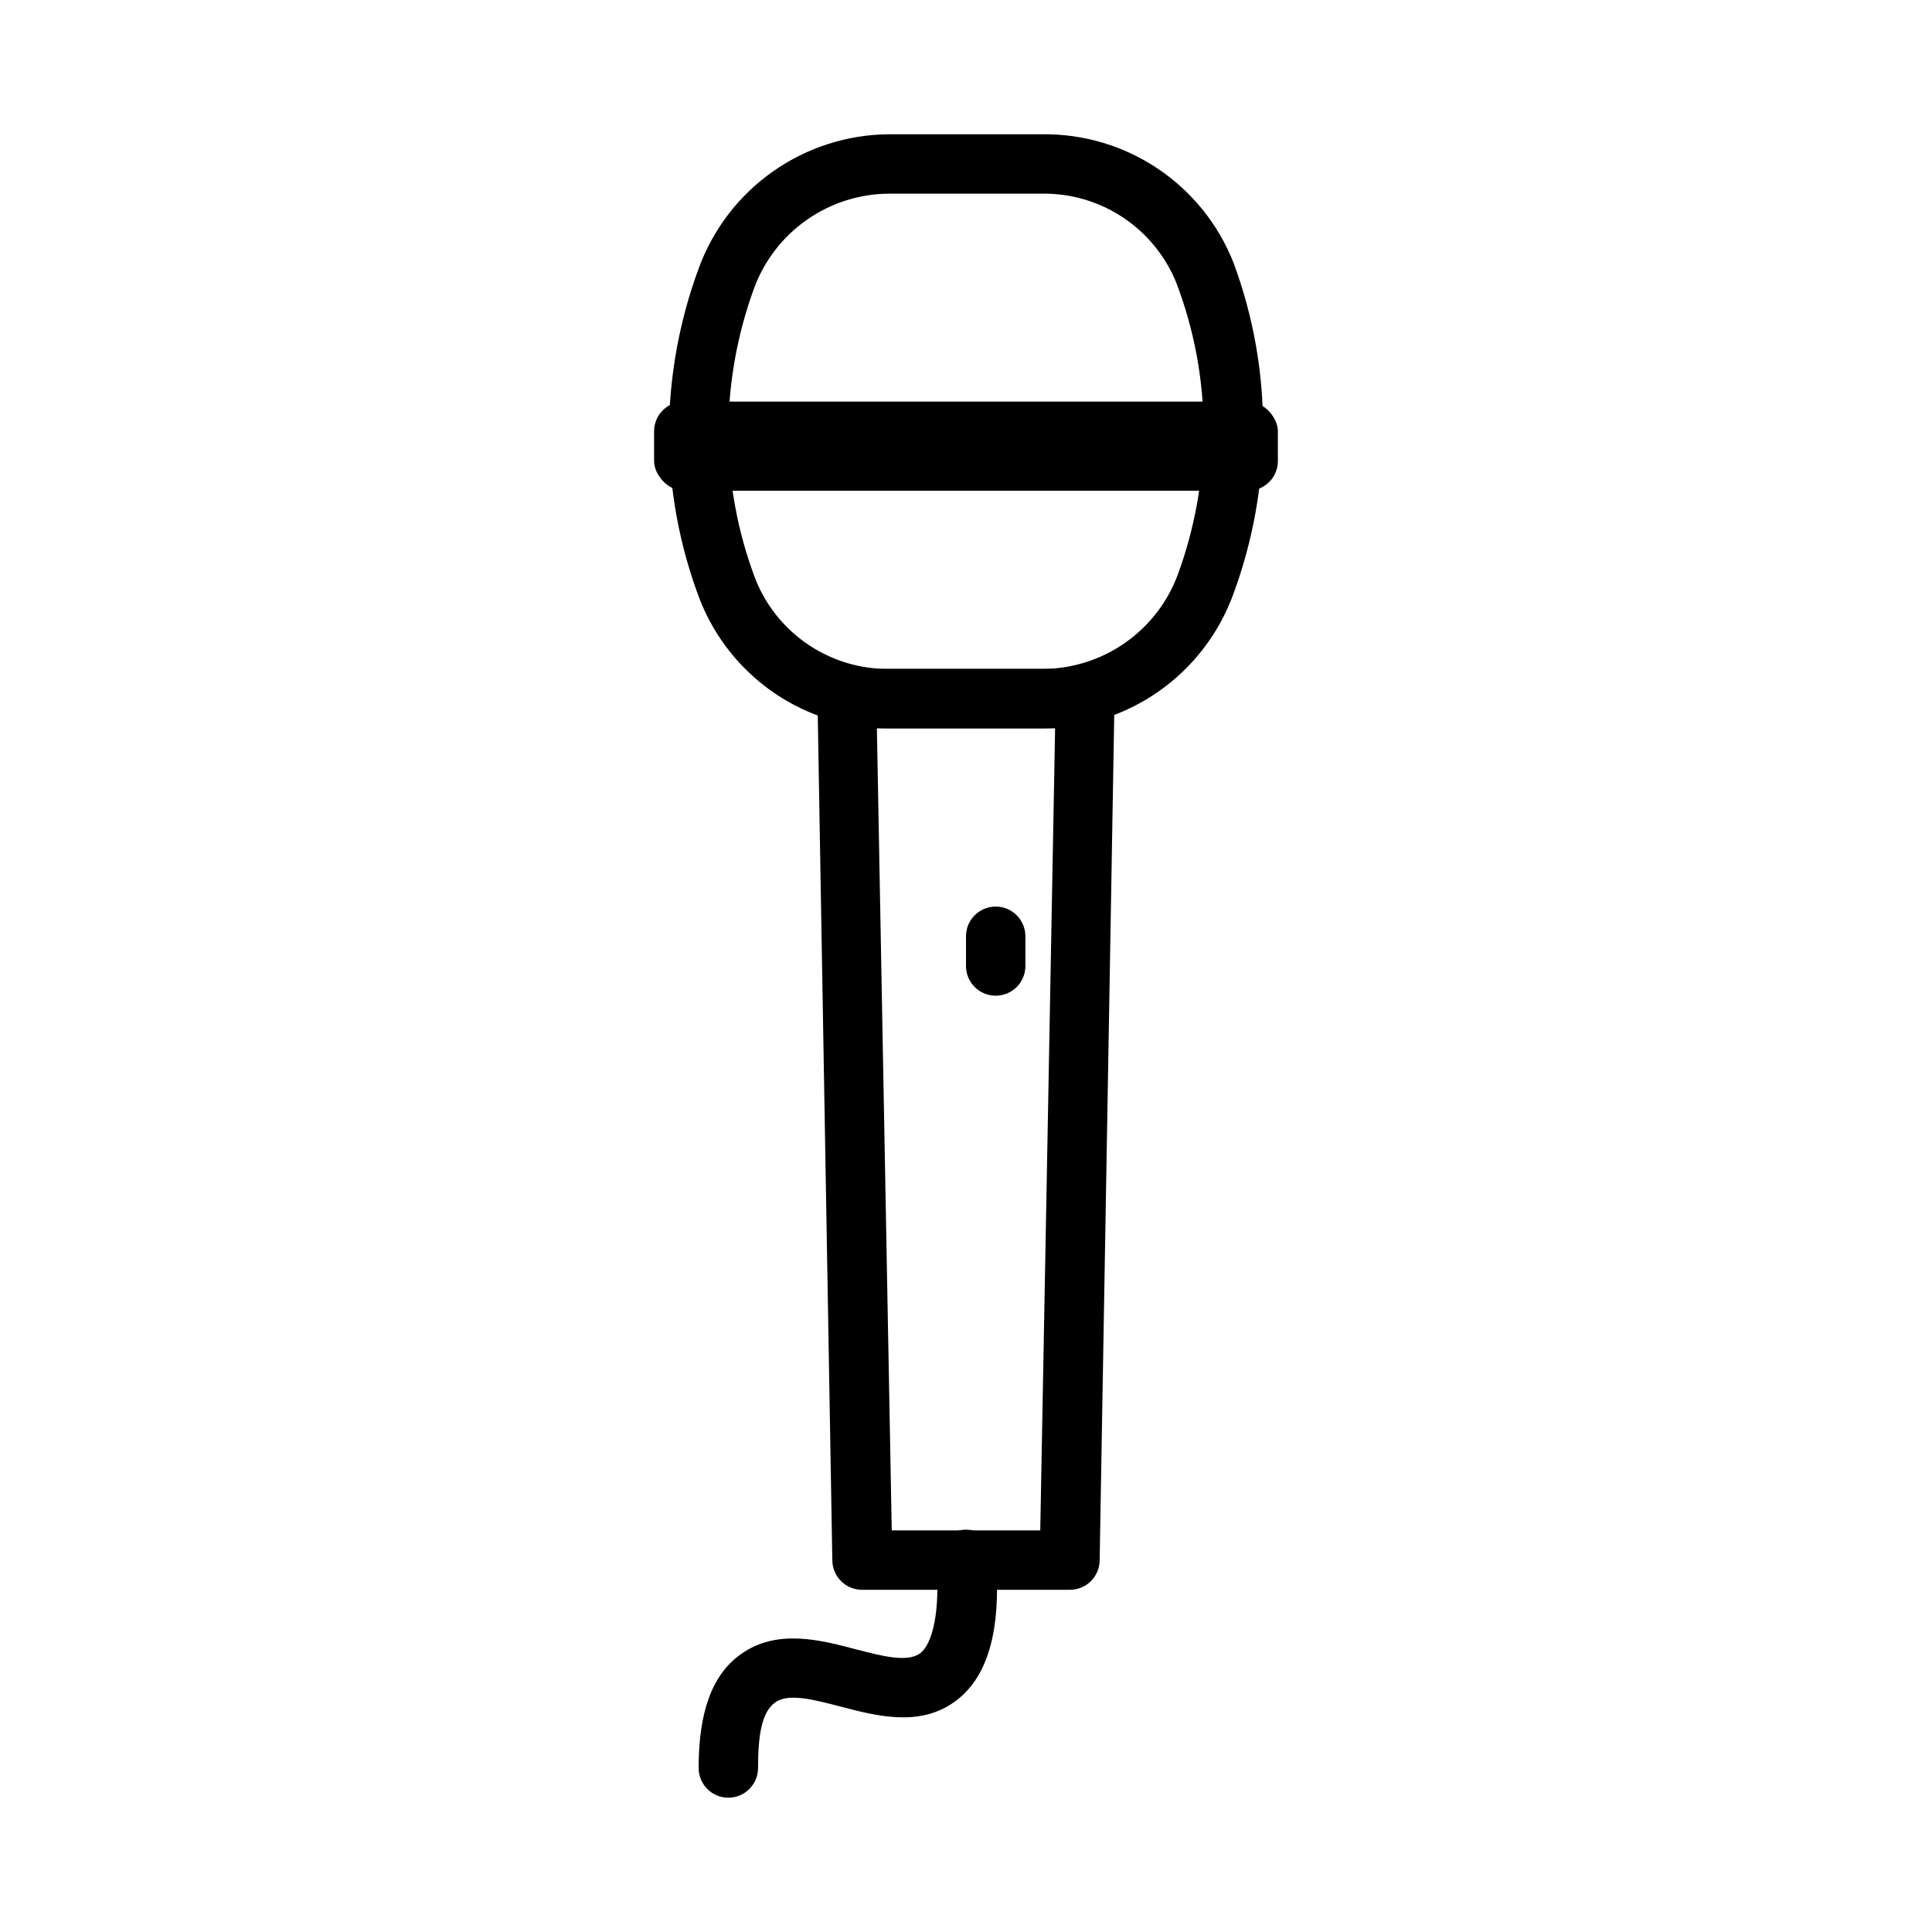
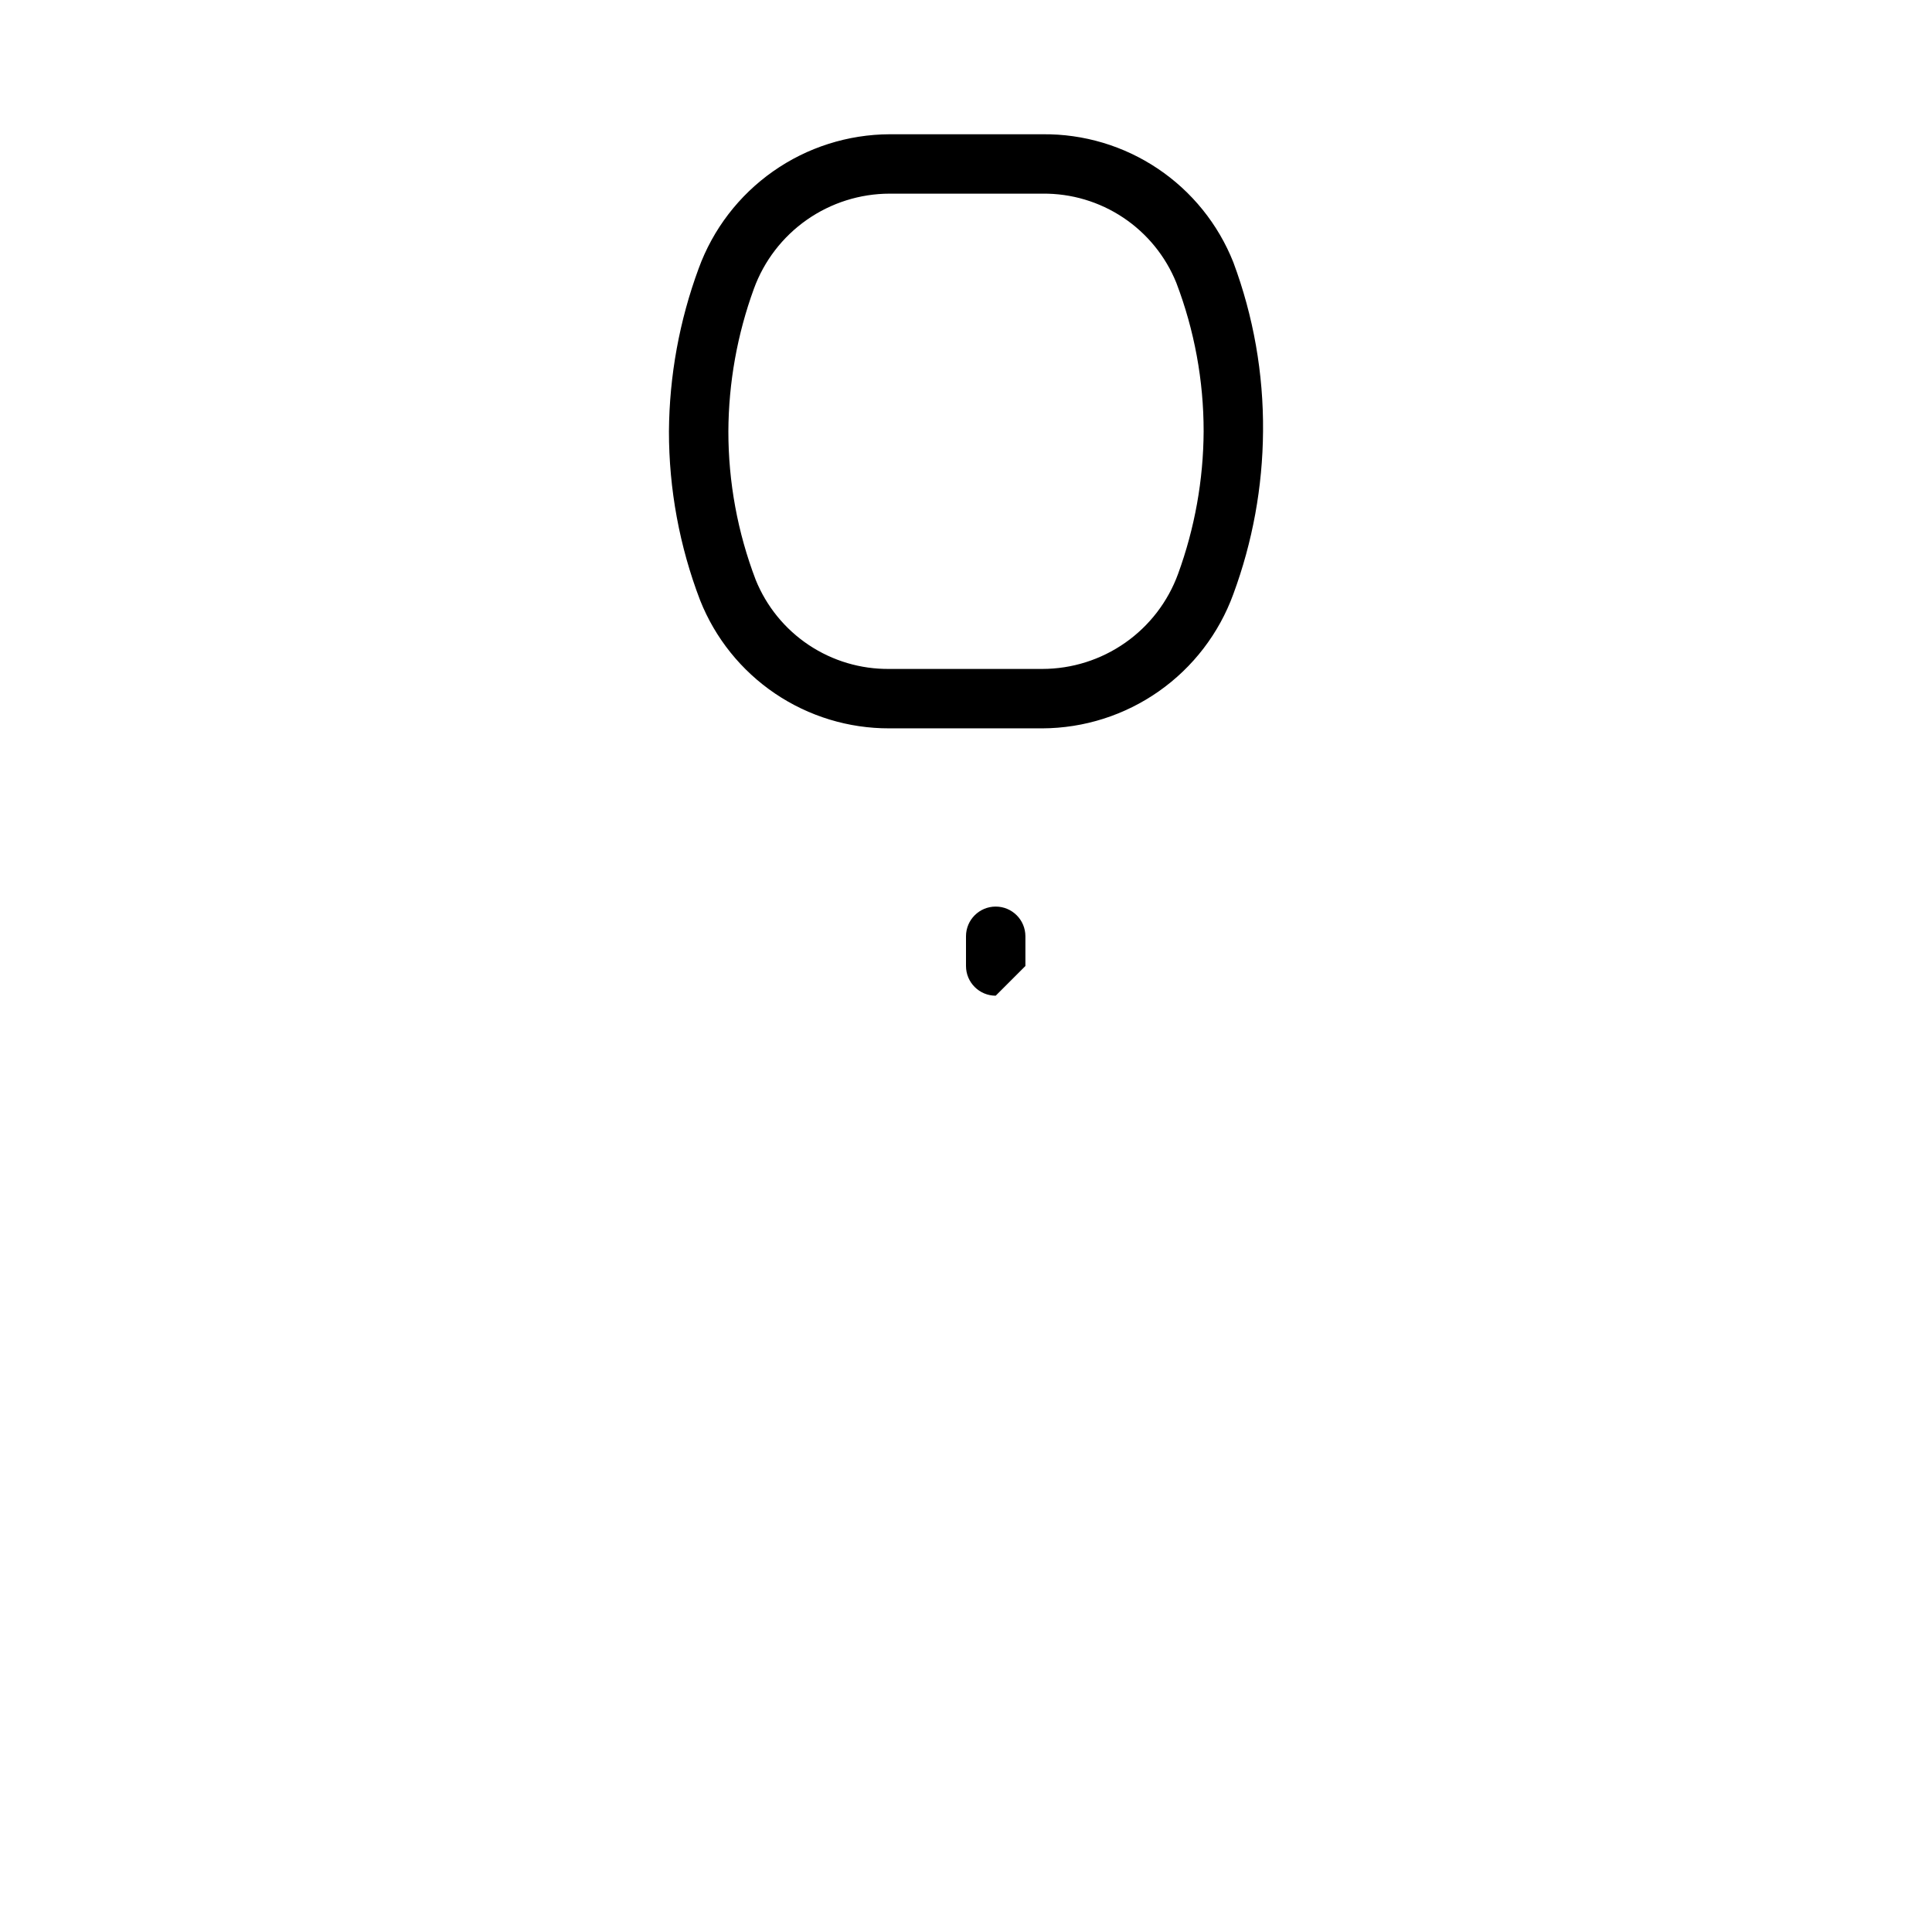
<svg xmlns="http://www.w3.org/2000/svg" fill="#000000" width="800px" height="800px" version="1.1" viewBox="144 144 512 512">
  <g>
-     <path d="m427.55 565.31h-55.105c-4.348 0-7.871-3.527-7.871-7.875l-3.938-228.29c-0.031-2.117 0.793-4.16 2.285-5.664 1.496-1.445 3.508-2.238 5.59-2.207h62.977c2.102 0.008 4.113 0.859 5.586 2.363 1.457 1.465 2.277 3.445 2.285 5.508l-3.938 228.29c0 2.09-0.828 4.09-2.305 5.566-1.477 1.477-3.481 2.309-5.566 2.309zm-47.23-15.742h39.359l3.934-212.55h-47.23z" />
    <path d="m420.23 337.02h-40.543c-10.797 0.035-21.355-3.184-30.301-9.234-8.945-6.055-15.859-14.656-19.844-24.695-5.473-14.297-8.273-29.48-8.266-44.793 0.109-14.727 2.773-29.32 7.871-43.137 3.785-10.398 10.668-19.383 19.719-25.746 9.051-6.363 19.836-9.793 30.898-9.836h40.543c10.867-0.113 21.512 3.066 30.531 9.125 9.023 6.055 16 14.703 20.008 24.805 5.34 14.324 8.008 29.504 7.871 44.789-0.105 14.727-2.769 29.324-7.871 43.141-3.785 10.395-10.668 19.383-19.719 25.742-9.051 6.363-19.836 9.797-30.898 9.84zm-40.465-141.7c-7.852 0.008-15.516 2.43-21.949 6.934-6.434 4.508-11.332 10.879-14.023 18.258-4.418 12.113-6.707 24.895-6.769 37.785-0.008 13.453 2.445 26.793 7.242 39.363 2.848 7.039 7.75 13.059 14.066 17.27 6.32 4.215 13.762 6.426 21.355 6.344h40.543c7.856-0.008 15.516-2.426 21.953-6.934 6.434-4.504 11.328-10.879 14.02-18.258 4.418-12.109 6.711-24.895 6.773-37.785 0.008-13.449-2.449-26.789-7.242-39.359-2.848-7.039-7.754-13.059-14.07-17.27-6.32-4.215-13.762-6.426-21.355-6.348z" />
-     <path d="m325.21 250.43h149.57c4.348 0 7.871 4.348 7.871 7.871v7.871c0 4.348-3.523 7.871-7.871 7.871h-149.57c-4.348 0-7.871-4.348-7.871-7.871v-7.871c0-4.348 3.523-7.871 7.871-7.871z" />
-     <path d="m337.02 620.41c-4.348 0-7.875-3.523-7.875-7.871 0-14.484 3.387-24.641 11.18-30.148 9.523-6.848 21.098-3.777 30.387-1.34 7.008 1.812 13.539 3.543 17.004 1.18s5.512-11.492 4.41-24.324h-0.004c-0.348-4.348 2.894-8.152 7.242-8.5 4.348-0.348 8.156 2.894 8.504 7.242 1.574 19.68-2.125 32.355-11.336 38.652-9.211 6.297-20.23 3.465-29.836 0.945-7.008-1.812-13.699-3.621-17.238-1.102-3.543 2.516-4.566 8.5-4.566 17.395 0 2.09-0.828 4.09-2.305 5.566-1.477 1.477-3.481 2.305-5.566 2.305z" />
-     <path d="m407.87 407.87c-4.348 0-7.871-3.523-7.871-7.871v-7.875c0-4.348 3.523-7.871 7.871-7.871s7.871 3.523 7.871 7.871v7.875c0 2.086-0.828 4.09-2.305 5.566-1.477 1.477-3.481 2.305-5.566 2.305z" />
+     <path d="m407.87 407.87c-4.348 0-7.871-3.523-7.871-7.871v-7.875c0-4.348 3.523-7.871 7.871-7.871s7.871 3.523 7.871 7.871v7.875z" />
  </g>
</svg>